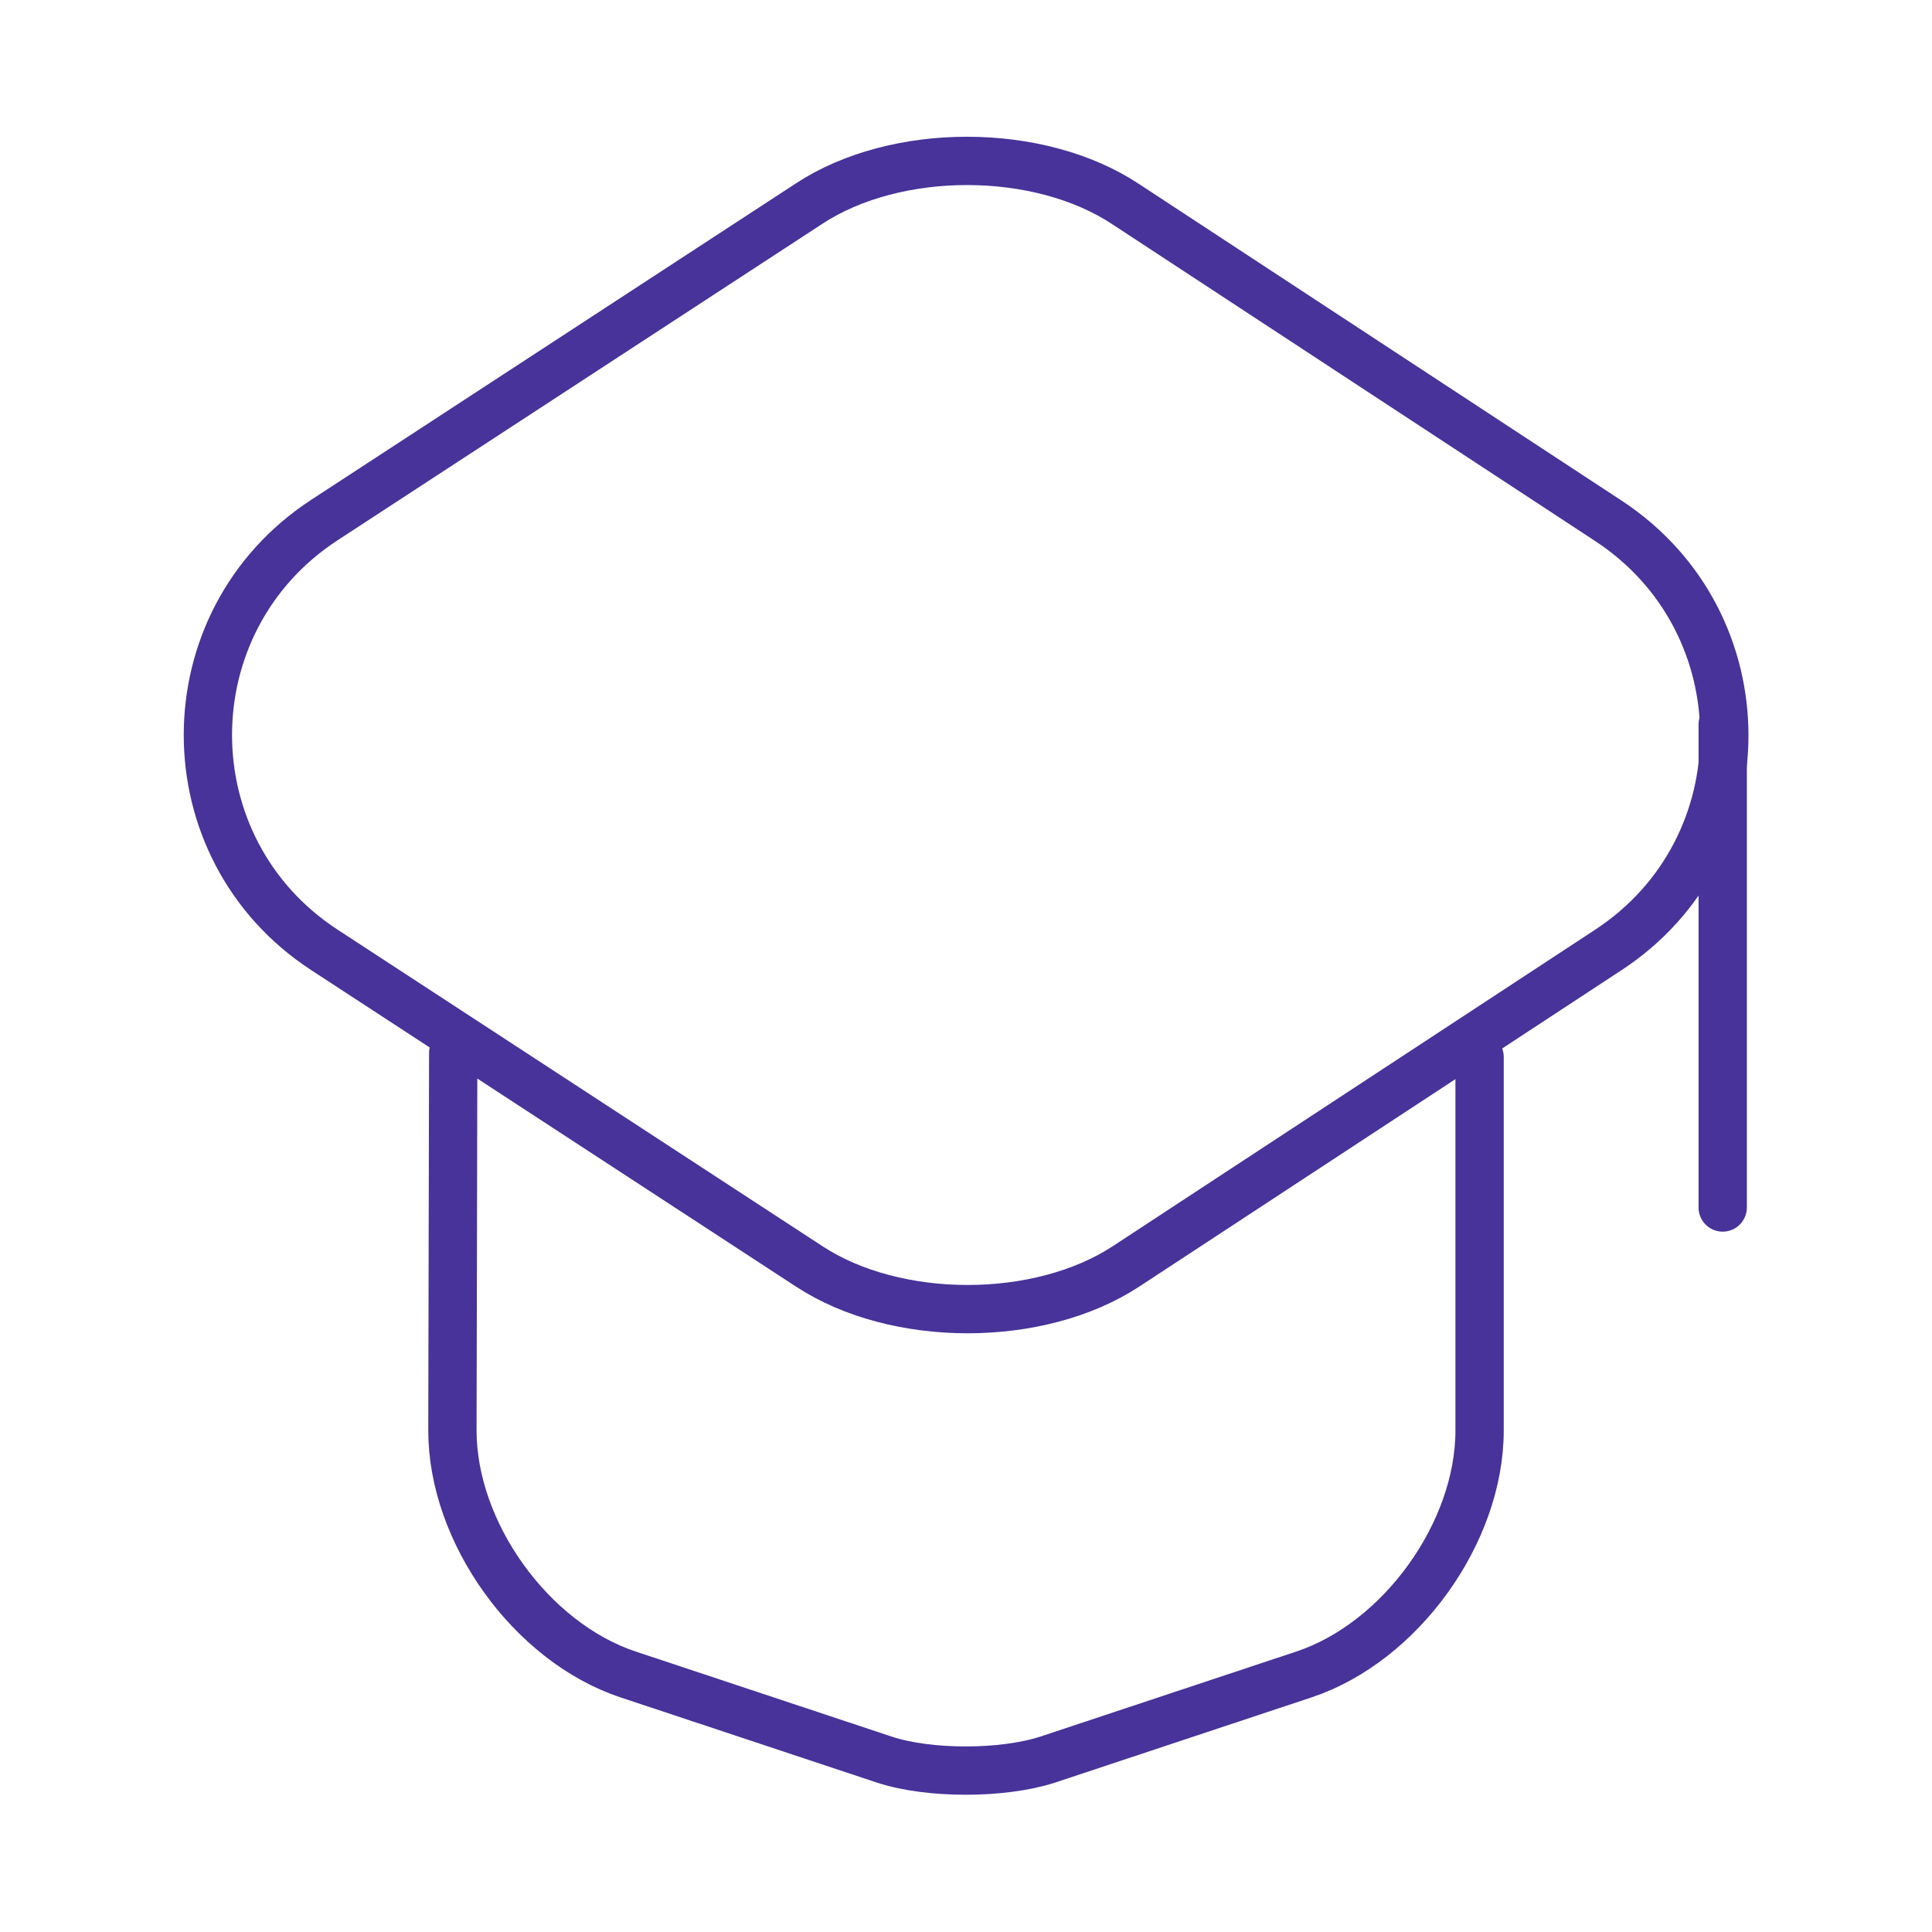
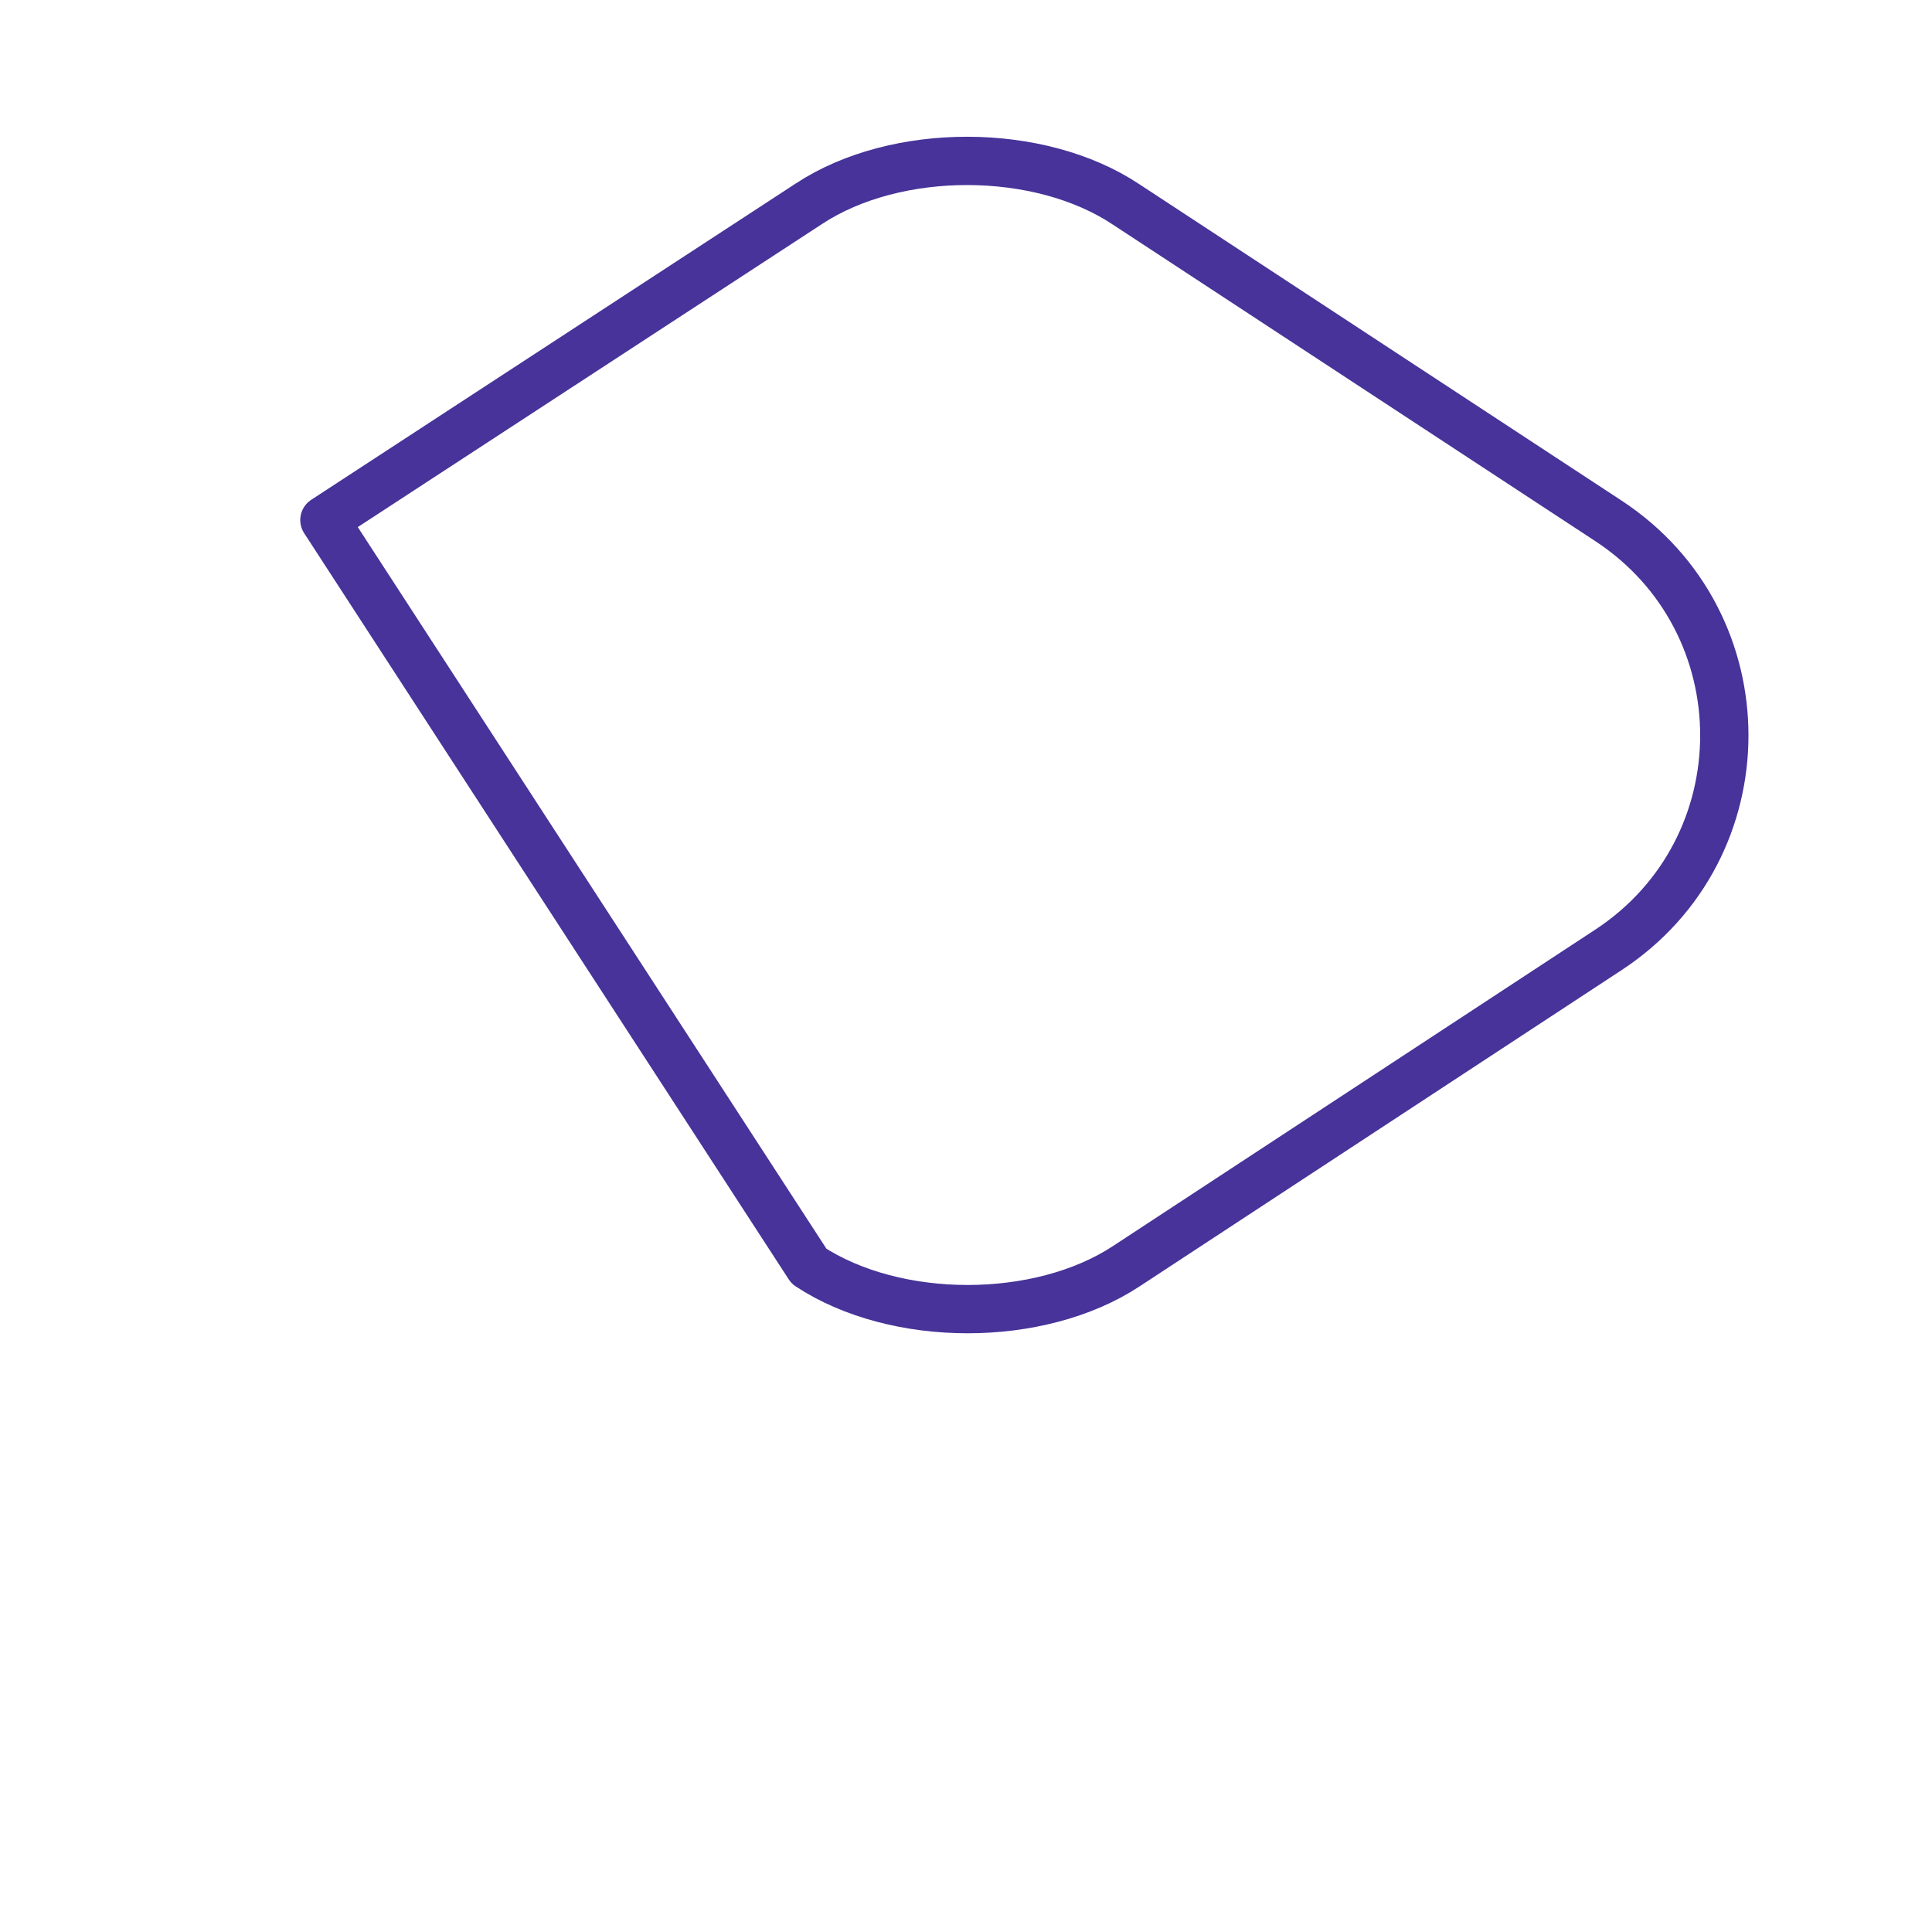
<svg xmlns="http://www.w3.org/2000/svg" width="60" height="60" viewBox="0 0 60 60" fill="none">
-   <path d="M25.125 6.325L10.075 16.15C5.25 19.3 5.25 26.35 10.075 29.5L25.125 39.325C27.825 41.1 32.275 41.1 34.975 39.325L49.95 29.5C54.75 26.35 54.75 19.325 49.95 16.175L34.975 6.35C32.275 4.55 27.825 4.55 25.125 6.325Z" stroke="#473399" stroke-width="1.5" stroke-linecap="round" stroke-linejoin="round" />
-   <path d="M14.075 32.7L14.05 44.425C14.05 47.6 16.5 51 19.5 52L27.475 54.65C28.85 55.1 31.125 55.1 32.525 54.65L40.5 52C43.5 51 45.95 47.6 45.95 44.425V32.825" stroke="#473399" stroke-width="1.5" stroke-linecap="round" stroke-linejoin="round" />
-   <path d="M53.5 37.5V22.5" stroke="#473399" stroke-width="1.5" stroke-linecap="round" stroke-linejoin="round" />
+   <path d="M25.125 6.325L10.075 16.15L25.125 39.325C27.825 41.1 32.275 41.1 34.975 39.325L49.95 29.5C54.75 26.35 54.75 19.325 49.95 16.175L34.975 6.35C32.275 4.55 27.825 4.55 25.125 6.325Z" stroke="#473399" stroke-width="1.5" stroke-linecap="round" stroke-linejoin="round" />
</svg>